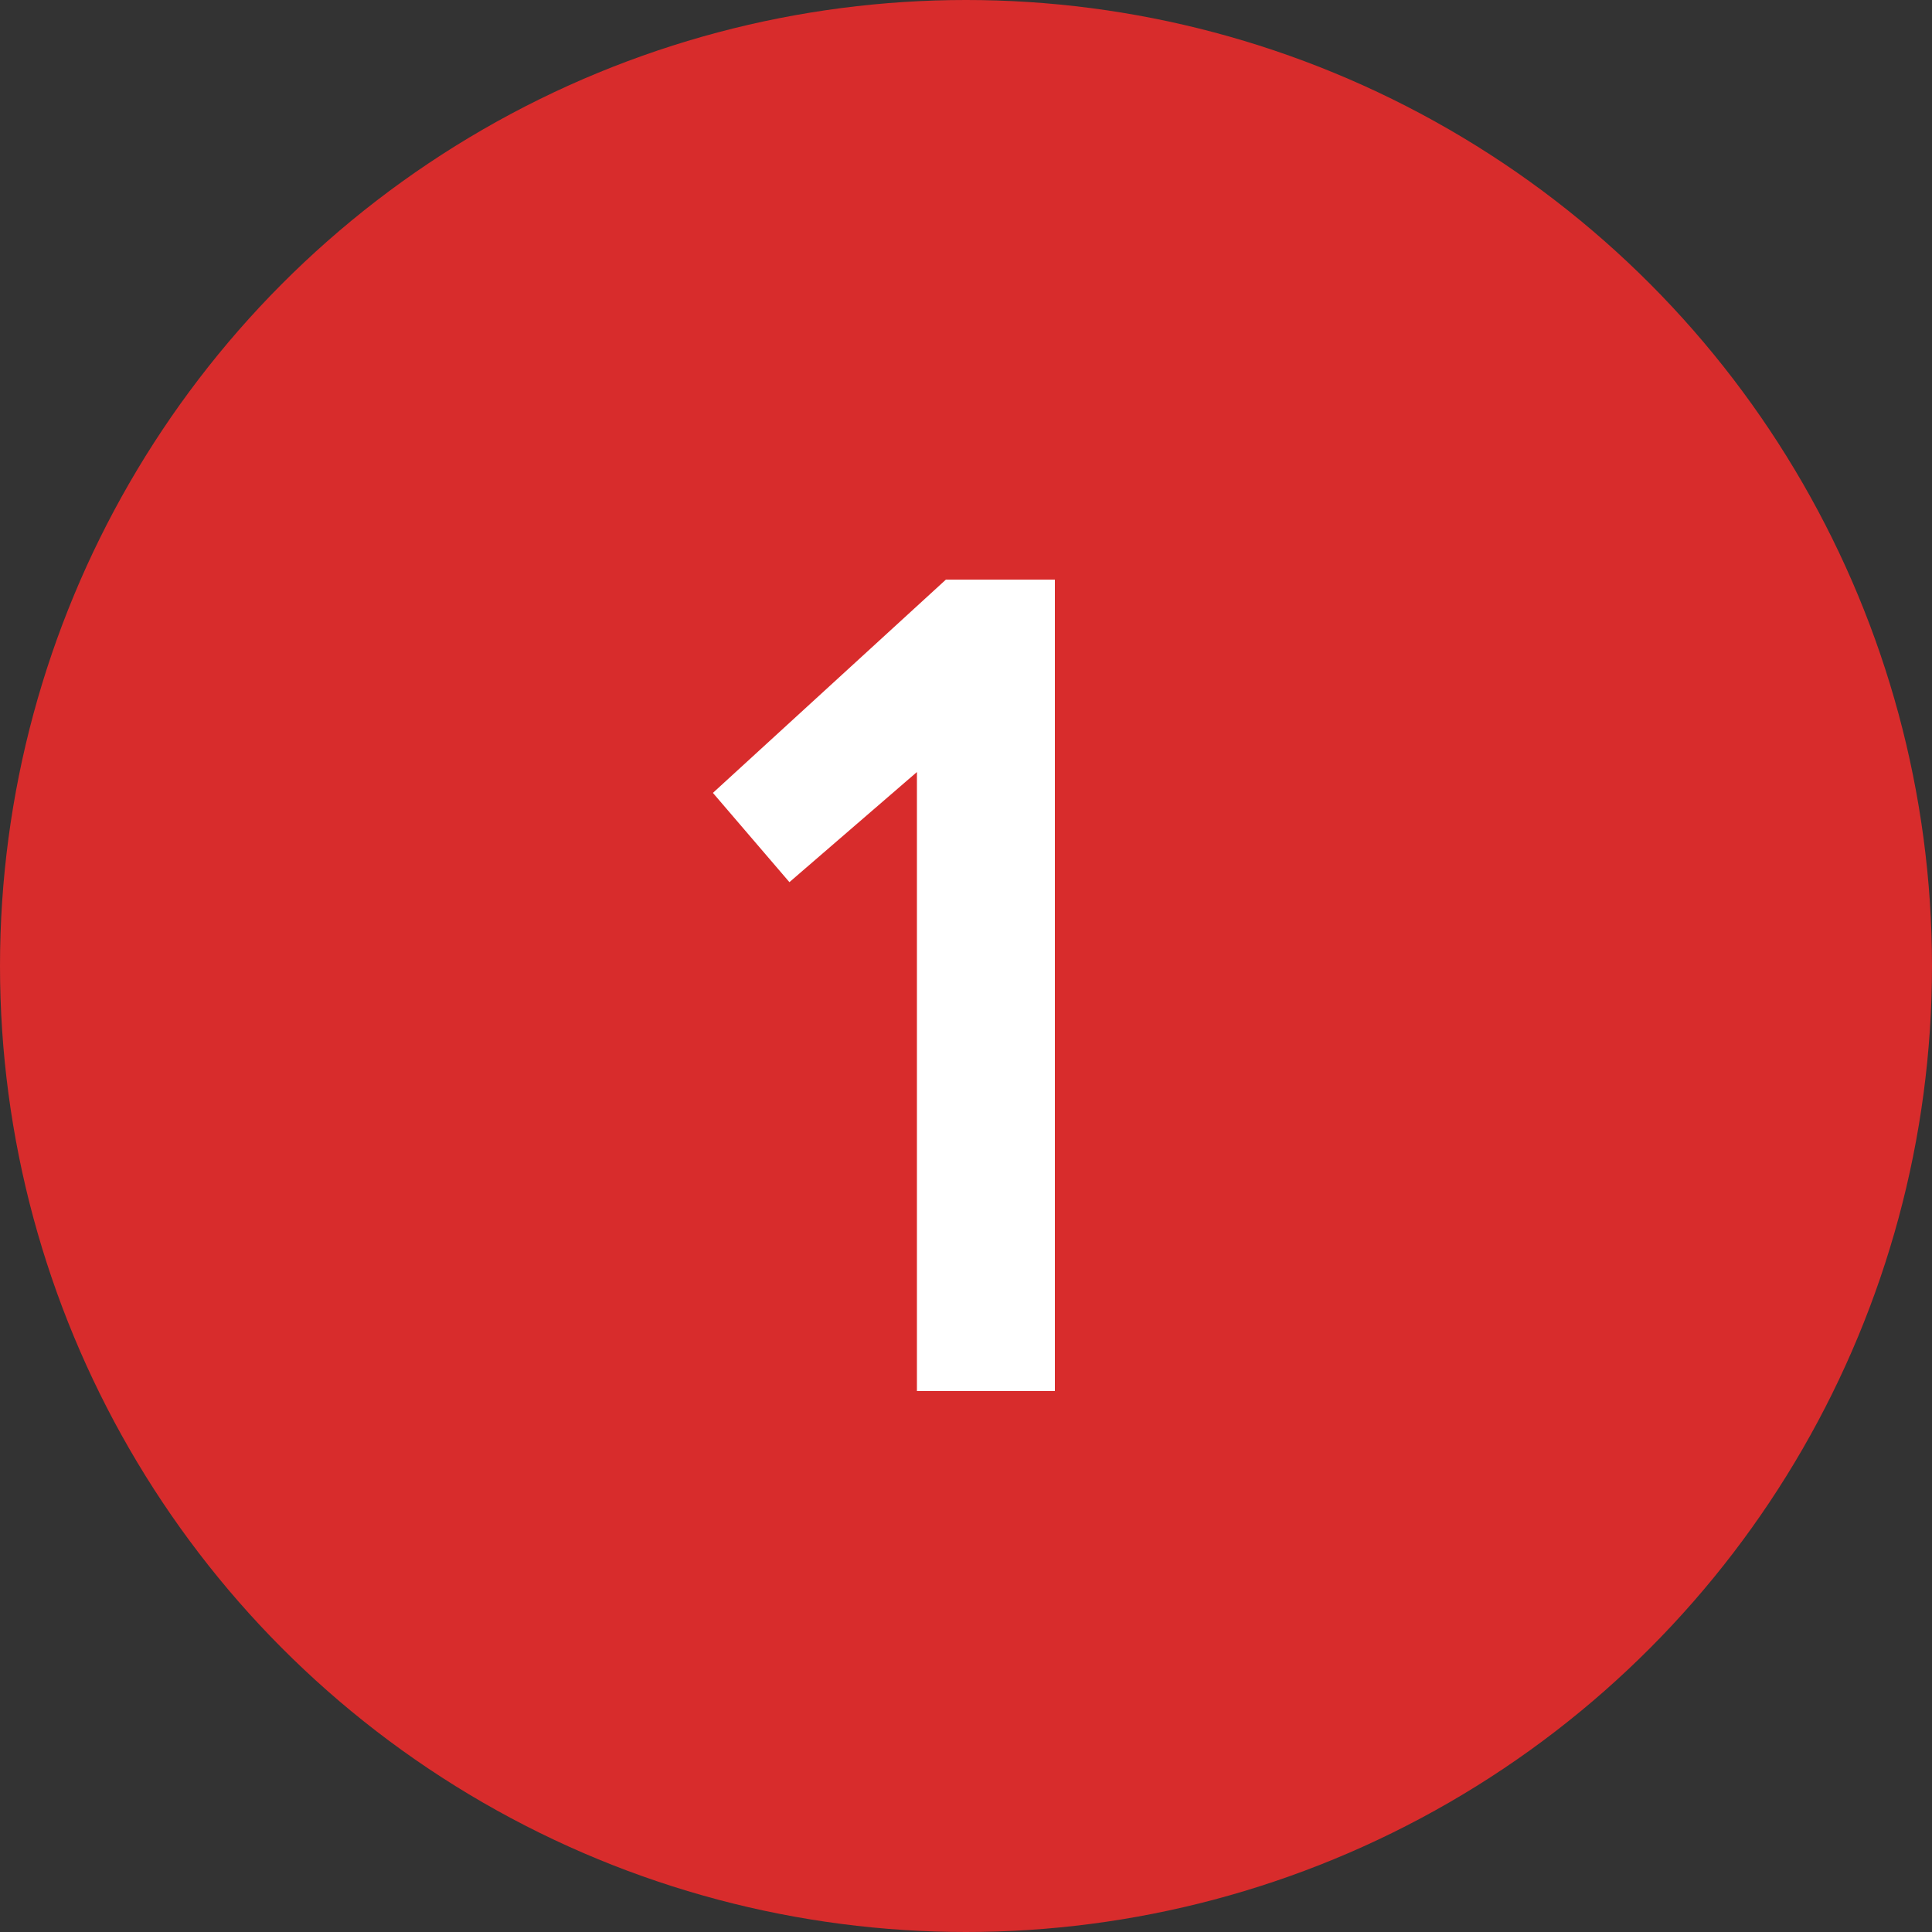
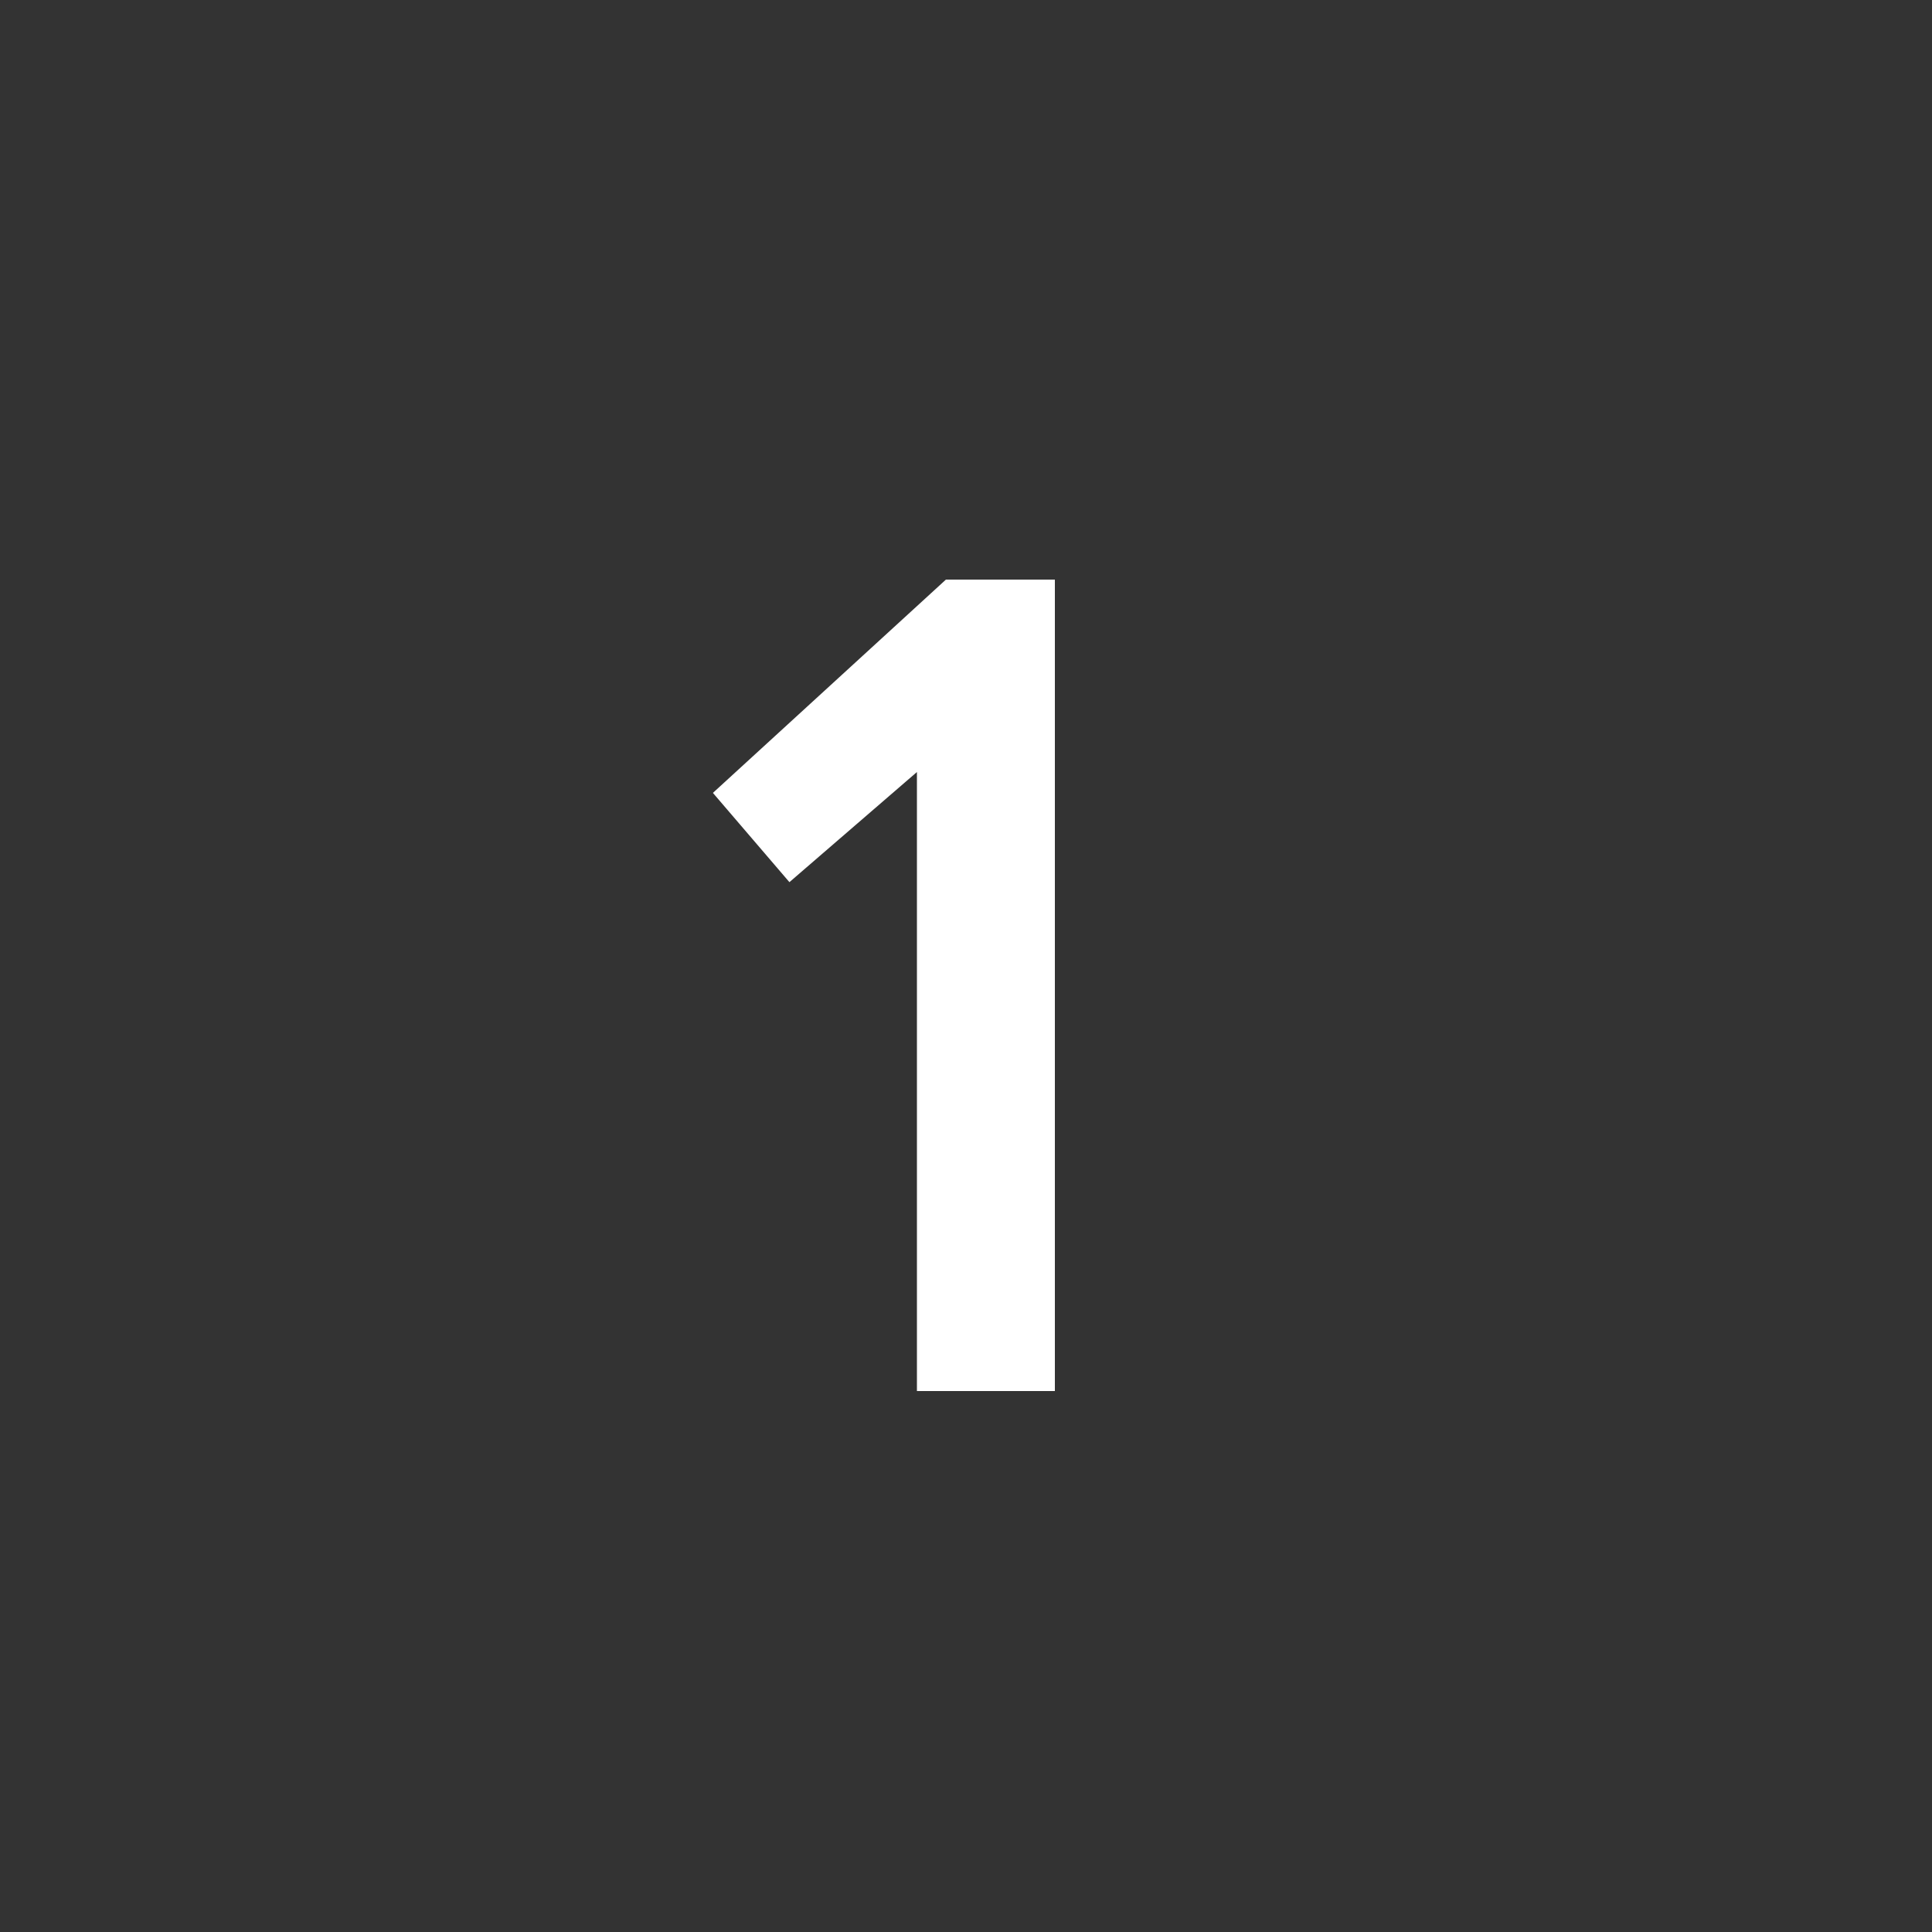
<svg xmlns="http://www.w3.org/2000/svg" width="50" height="50" viewBox="0 0 50 50" fill="none">
  <rect x="0" y="0" width="50" height="50" fill="#333333" stroke="none" />
-   <circle cx="25" cy="25" r="25" fill="#D82C2C" />
  <path d="M23.73 36V19.98L20.43 22.83L18.45 20.52L24.48 15H27.3V36H23.73Z" fill="white" />
</svg>